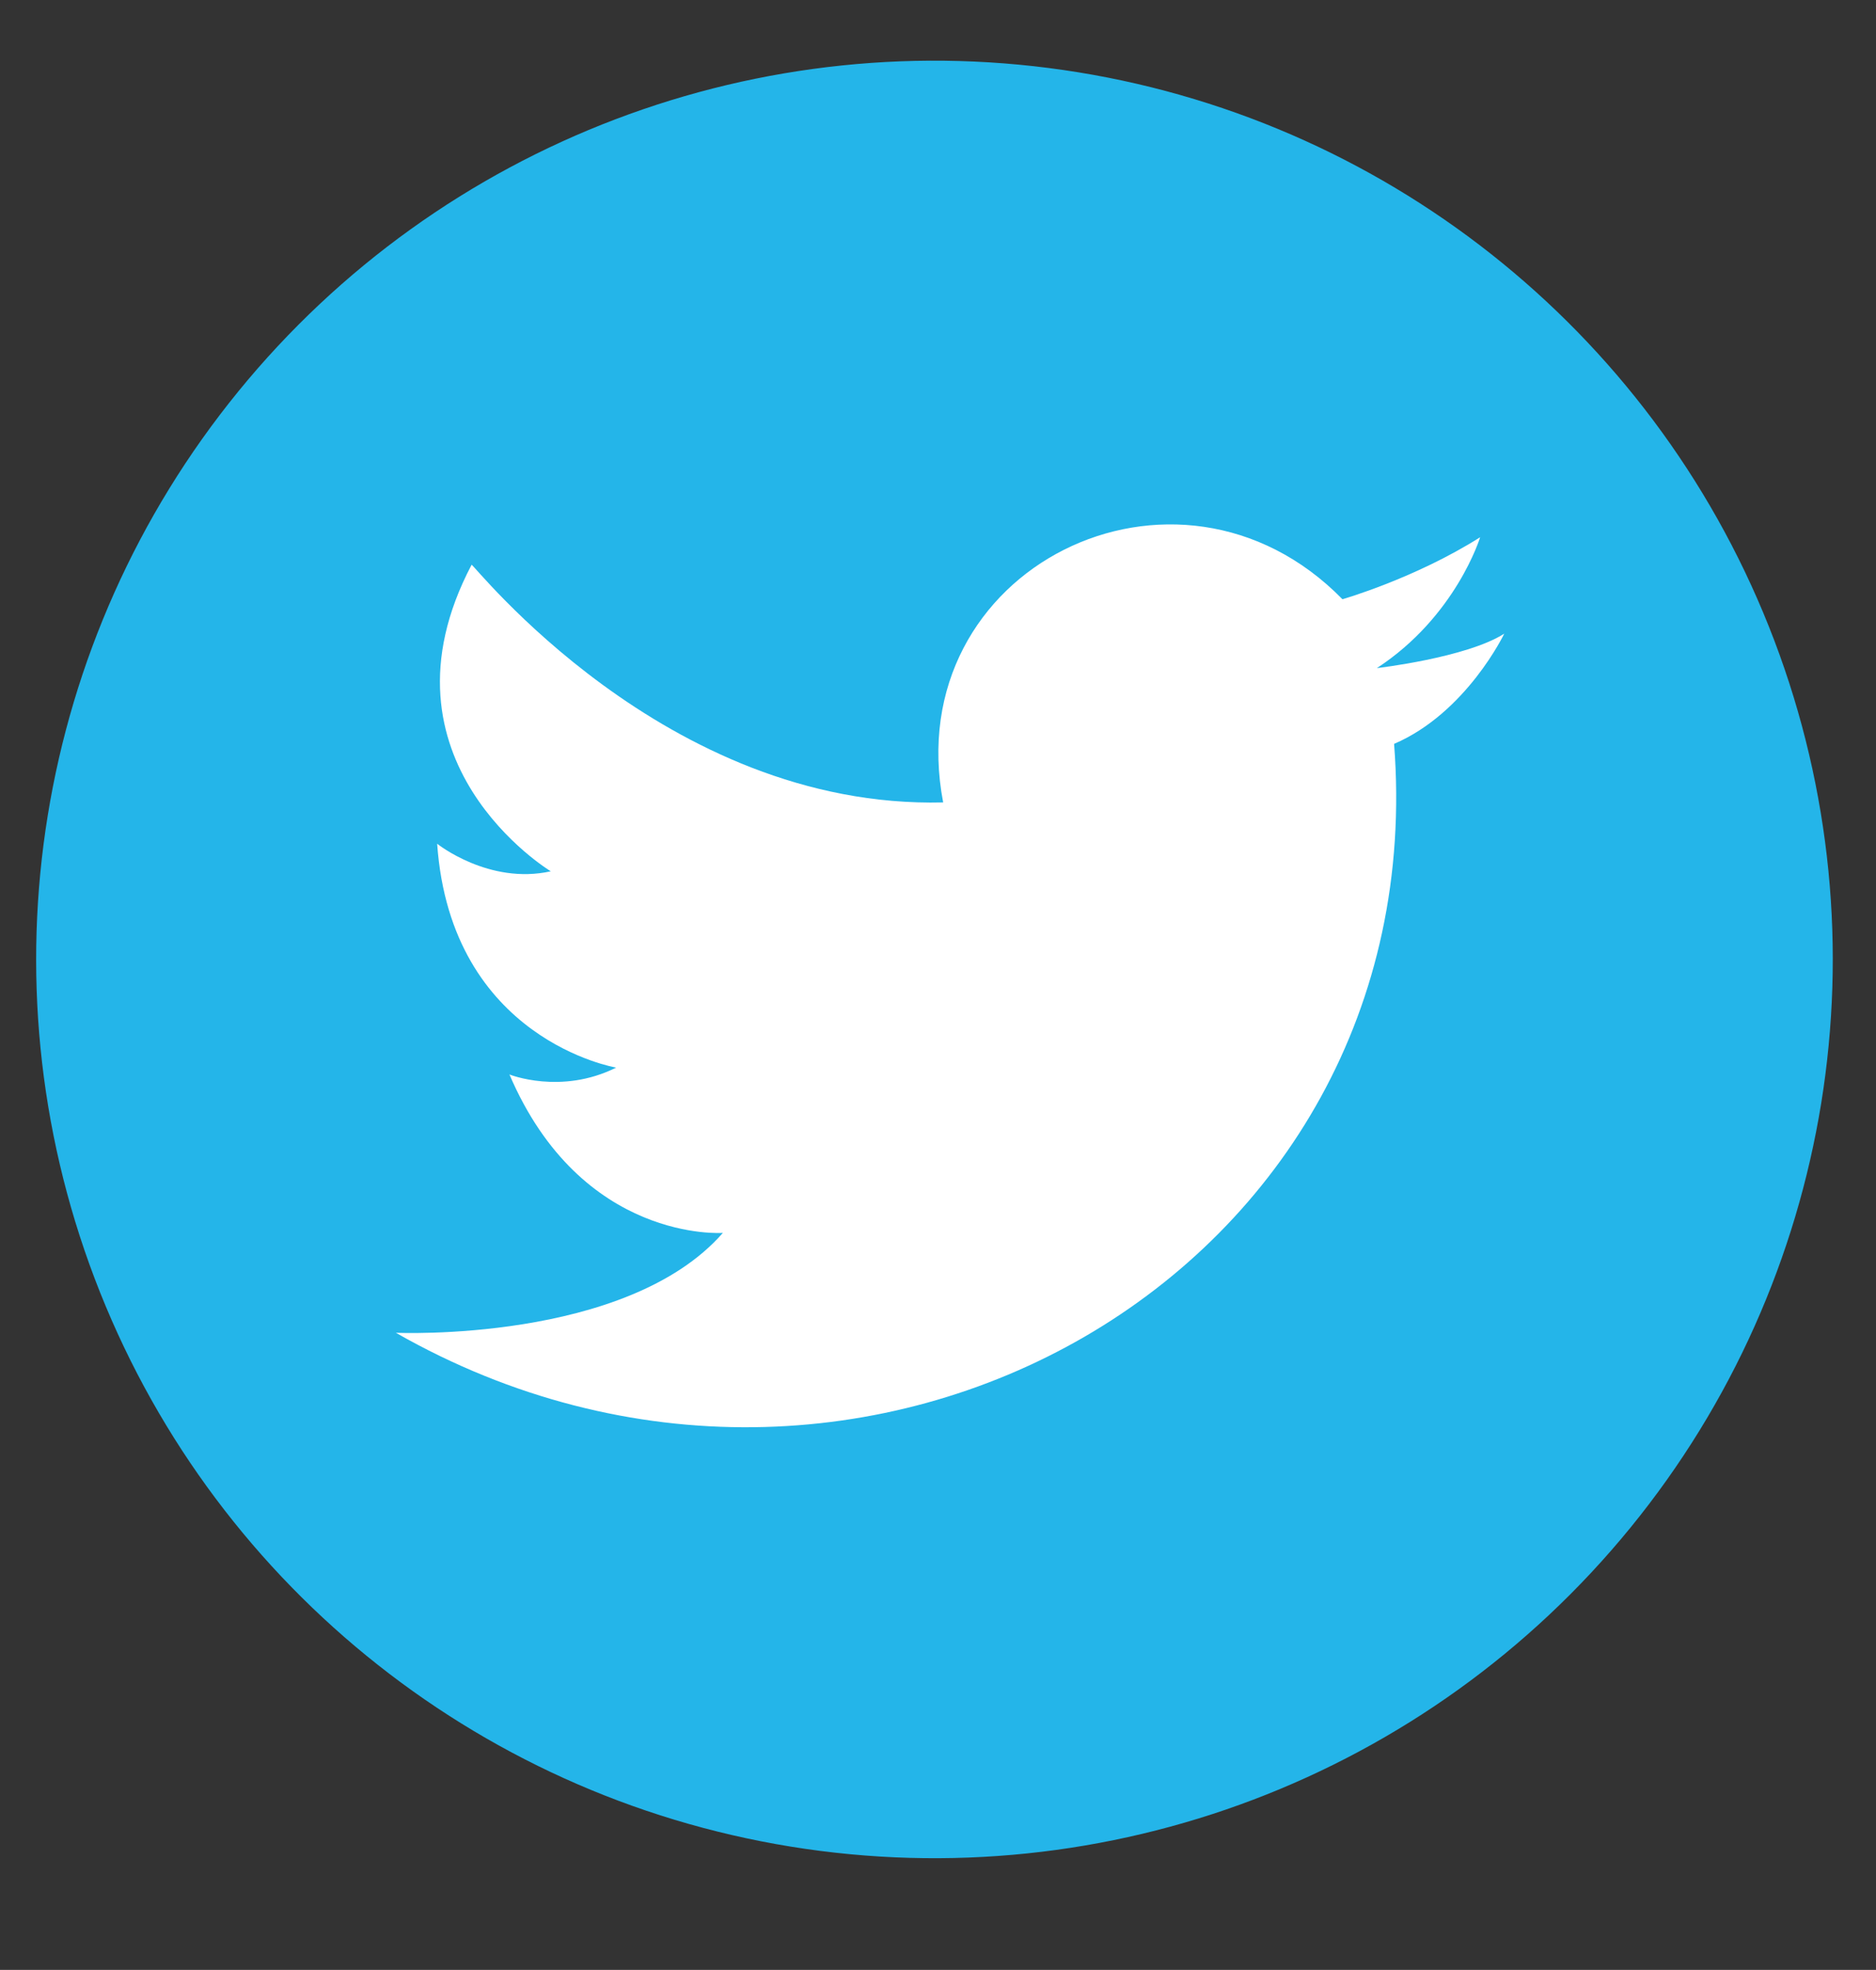
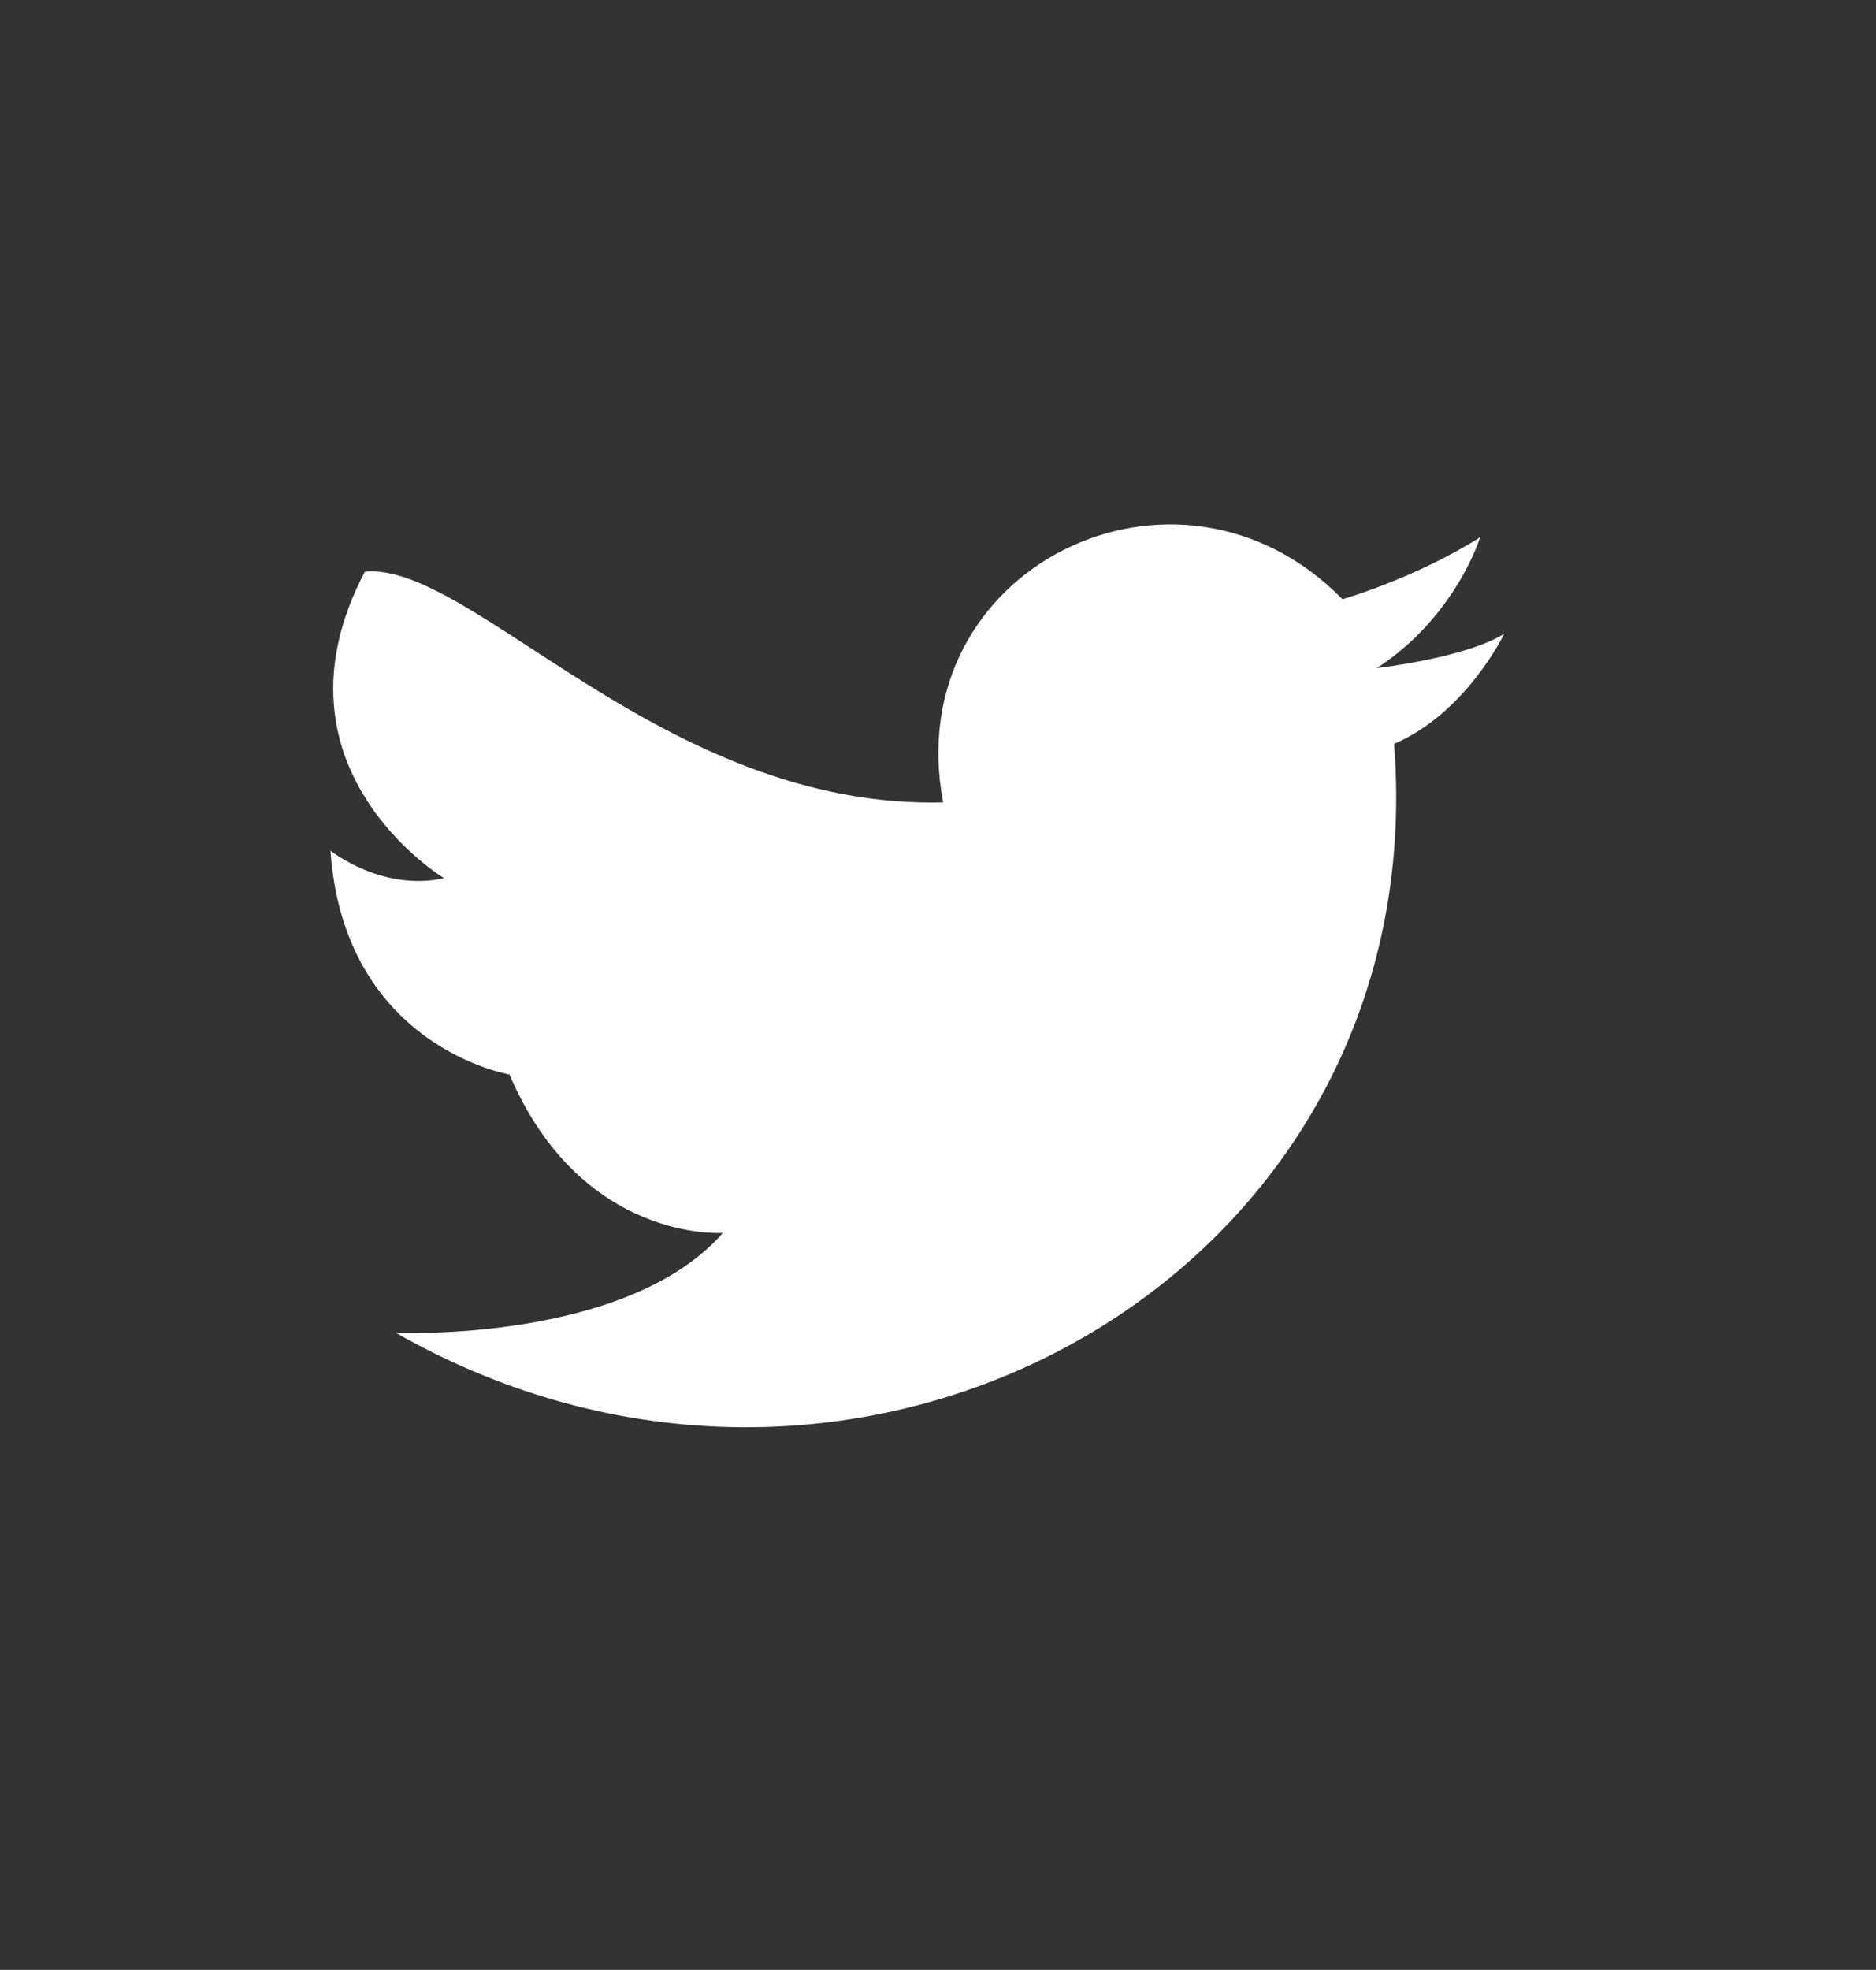
<svg xmlns="http://www.w3.org/2000/svg" version="1.1" id="Layer_1" x="0px" y="0px" viewBox="0 0 54.5 57.2" style="enable-background:new 0 0 54.5 57.2;" xml:space="preserve">
  <rect x="0" y="0" width="54.5" height="57.2" fill="#333333" stroke="none" />
  <style type="text/css">
	.st0{fill-rule:evenodd;clip-rule:evenodd;fill:#24B5E9;}
	.st1{fill-rule:evenodd;clip-rule:evenodd;fill:#FFFFFF;}
</style>
  <g id="XMLID_10_">
-     <ellipse id="XMLID_30_" transform="matrix(0.16 -0.987 0.987 0.16 -4.742 50.242)" class="st0" cx="27.2" cy="27.9" rx="26.1" ry="26.1" />
-     <path id="XMLID_36_" class="st1" d="M27.4,23.3c-1.3-6.8,6.8-10.8,11.6-5.9c0,0,2.1-0.6,4-1.8c0,0-0.7,2.3-3,3.8c0,0,2.6-0.3,3.7-1   c0,0-1.1,2.3-3.2,3.2C41.7,37,25,46.4,11.5,38.7c0,0,6.7,0.3,9.5-2.9c0,0-4.1,0.3-6.2-4.6c0,0,1.5,0.6,3.1-0.2c0,0-4.8-0.8-5.2-6.5   c0,0,1.5,1.2,3.3,0.8c0,0-5.3-3.2-2.3-8.9C13.7,16.3,19.3,23.5,27.4,23.3L27.4,23.3z" />
+     <path id="XMLID_36_" class="st1" d="M27.4,23.3c-1.3-6.8,6.8-10.8,11.6-5.9c0,0,2.1-0.6,4-1.8c0,0-0.7,2.3-3,3.8c0,0,2.6-0.3,3.7-1   c0,0-1.1,2.3-3.2,3.2C41.7,37,25,46.4,11.5,38.7c0,0,6.7,0.3,9.5-2.9c0,0-4.1,0.3-6.2-4.6c0,0-4.8-0.8-5.2-6.5   c0,0,1.5,1.2,3.3,0.8c0,0-5.3-3.2-2.3-8.9C13.7,16.3,19.3,23.5,27.4,23.3L27.4,23.3z" />
  </g>
</svg>